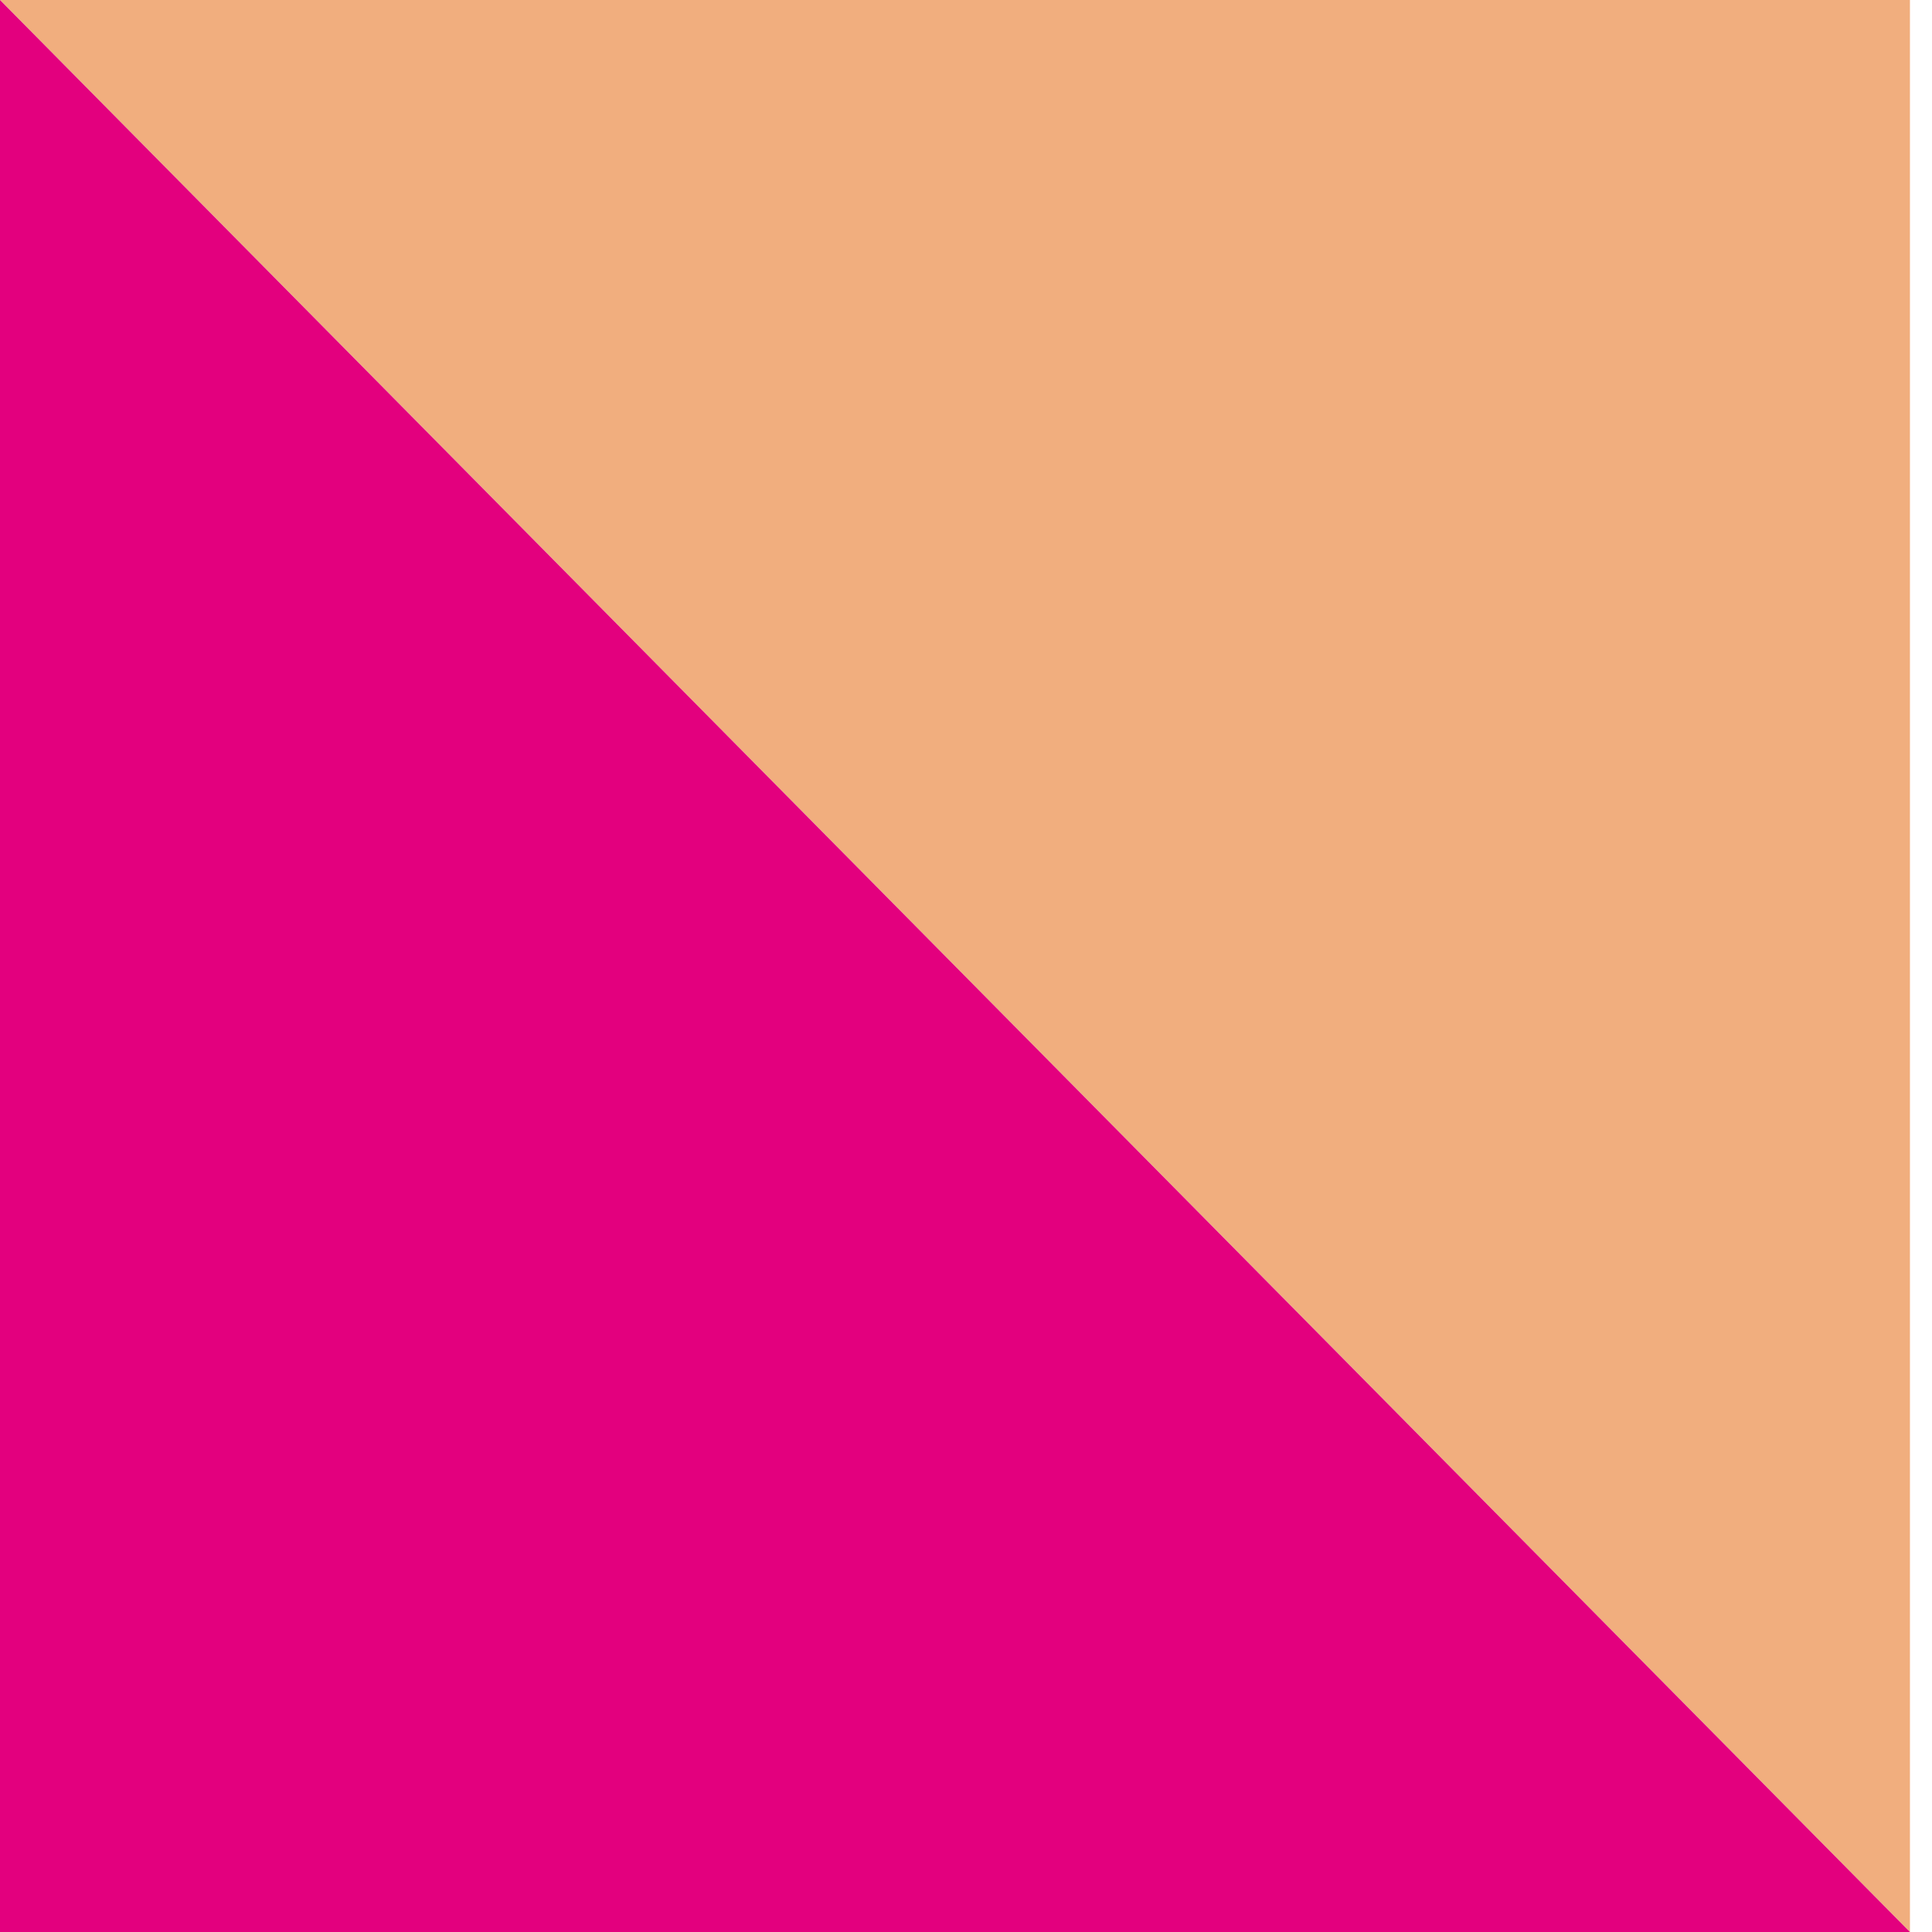
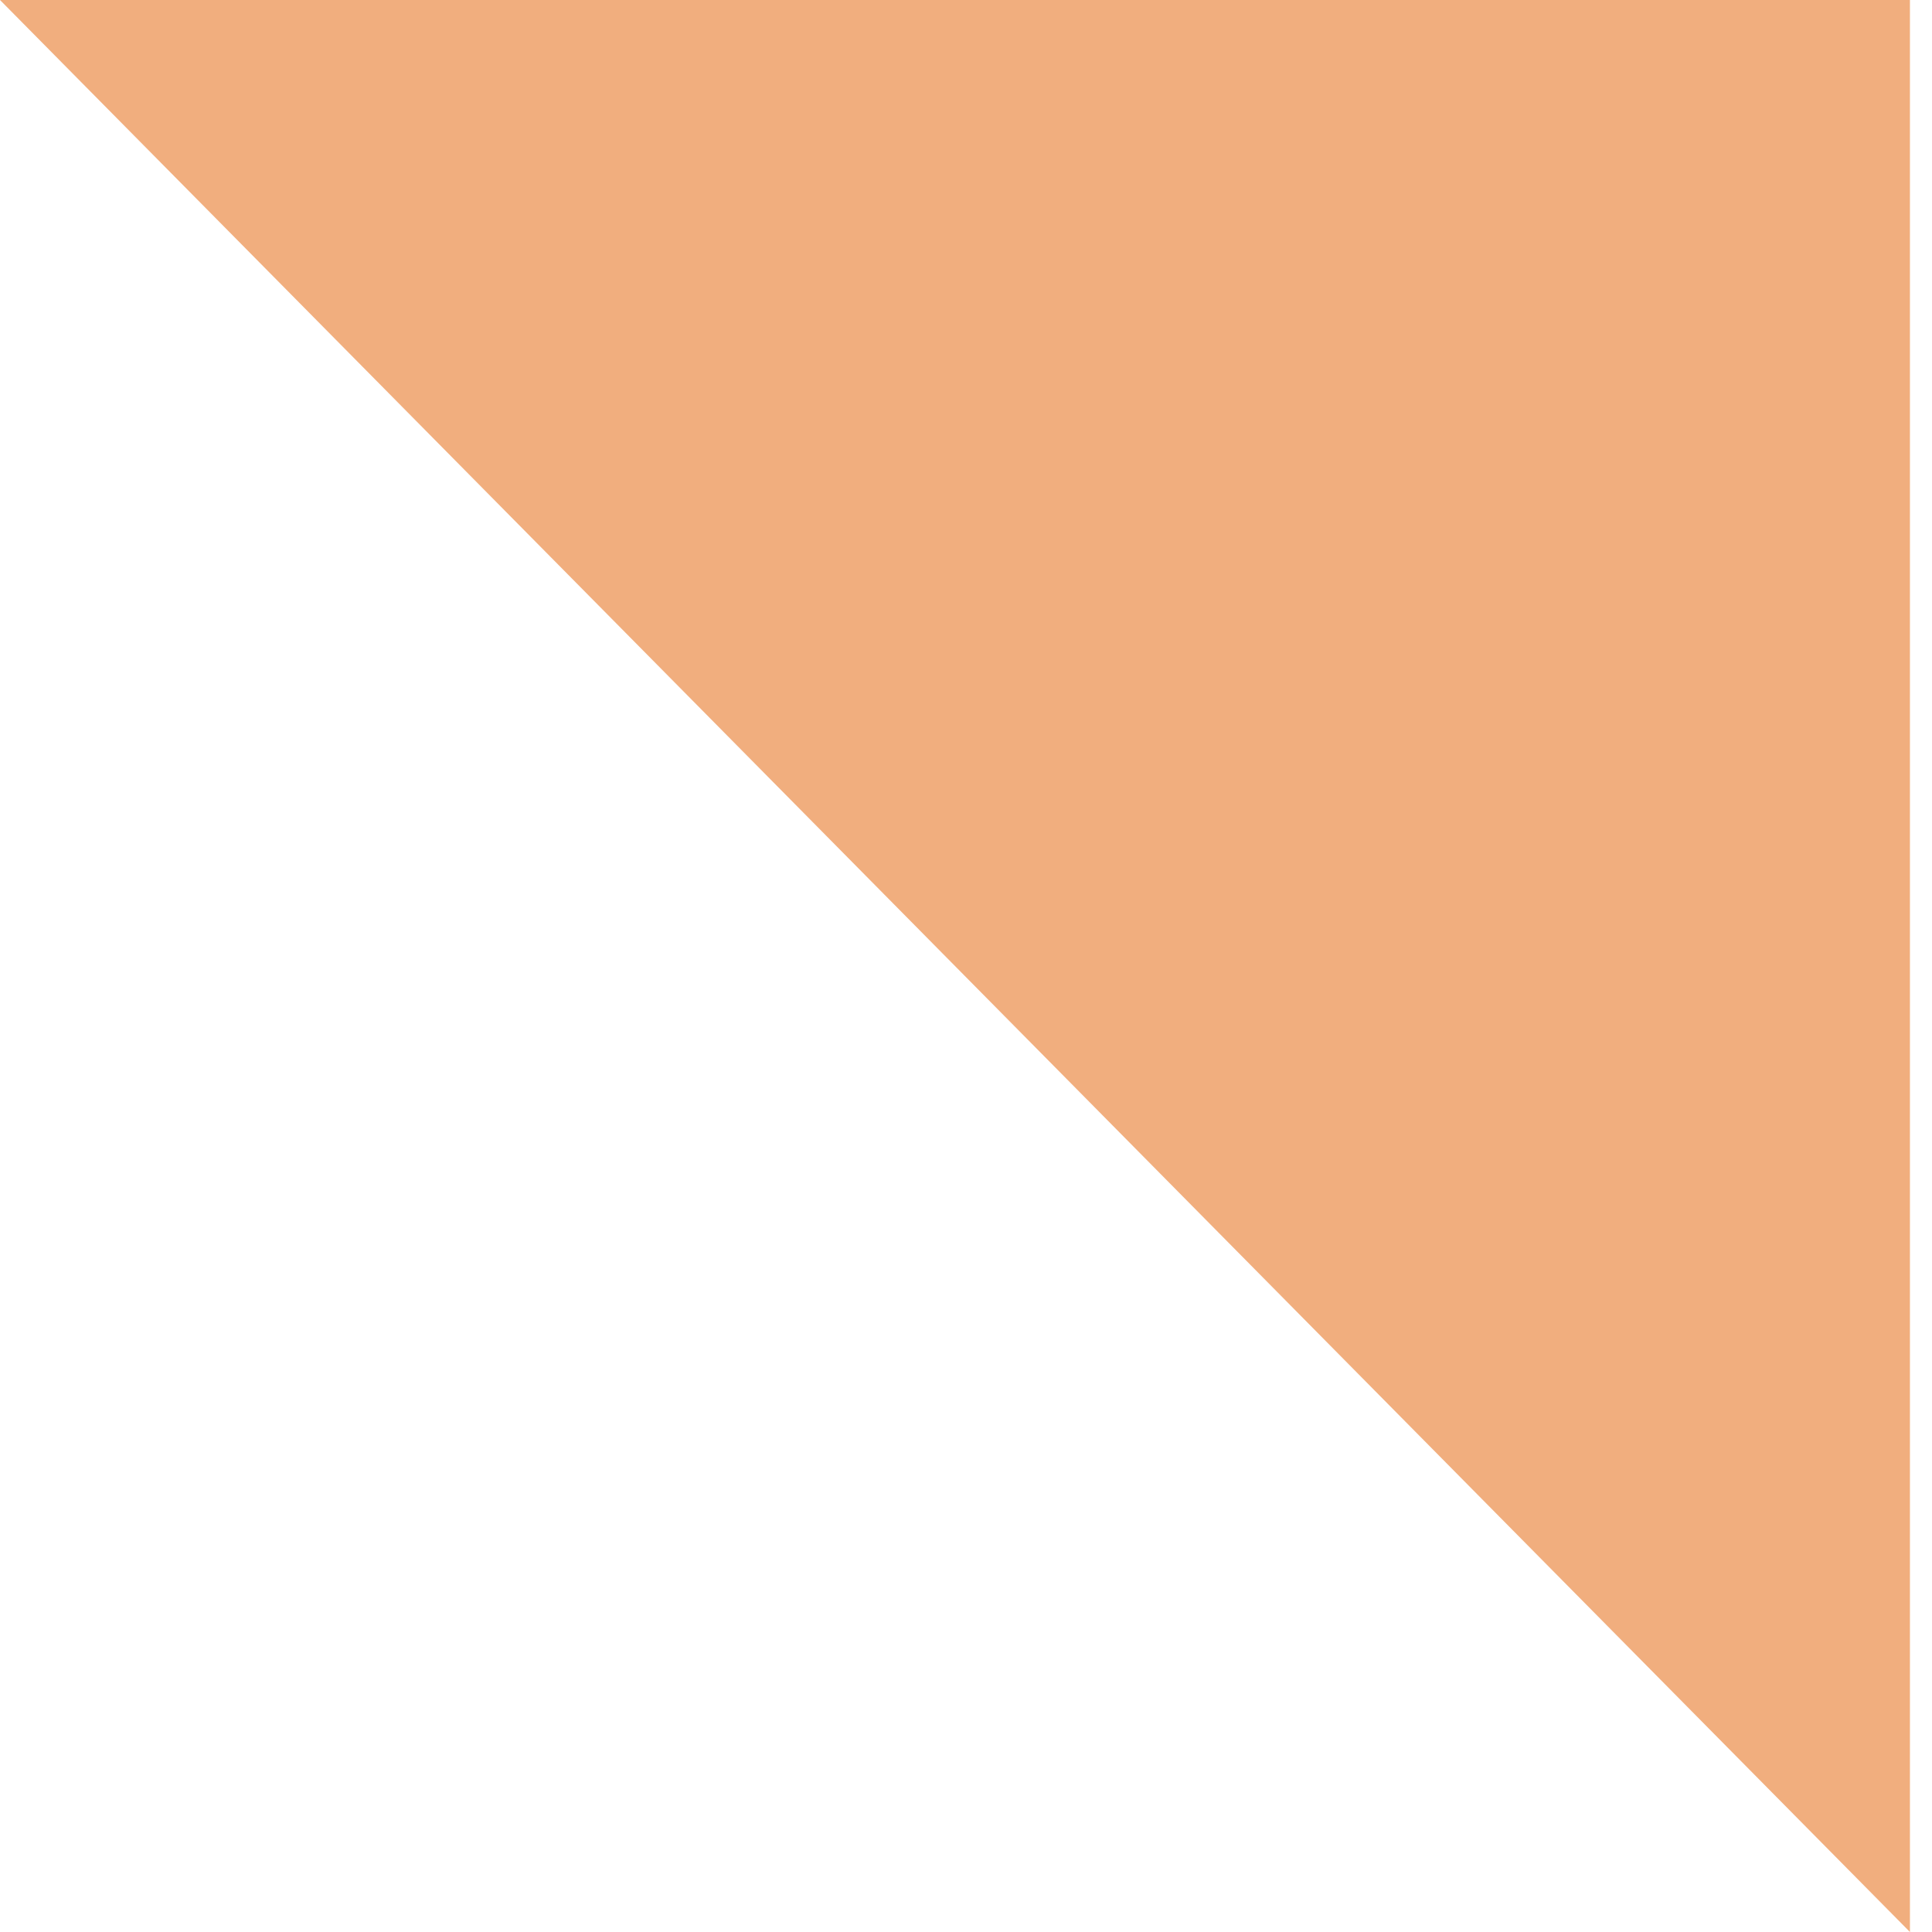
<svg xmlns="http://www.w3.org/2000/svg" width="48" height="48">
-   <path fill="none" d="M.001 0H48v47.999H.001z" />
  <path d="m0 0 47.452 48V0Z" fill="#f1ae7e" />
-   <path d="M0 48h47.452L0 0Z" fill="#e3007e" />
</svg>